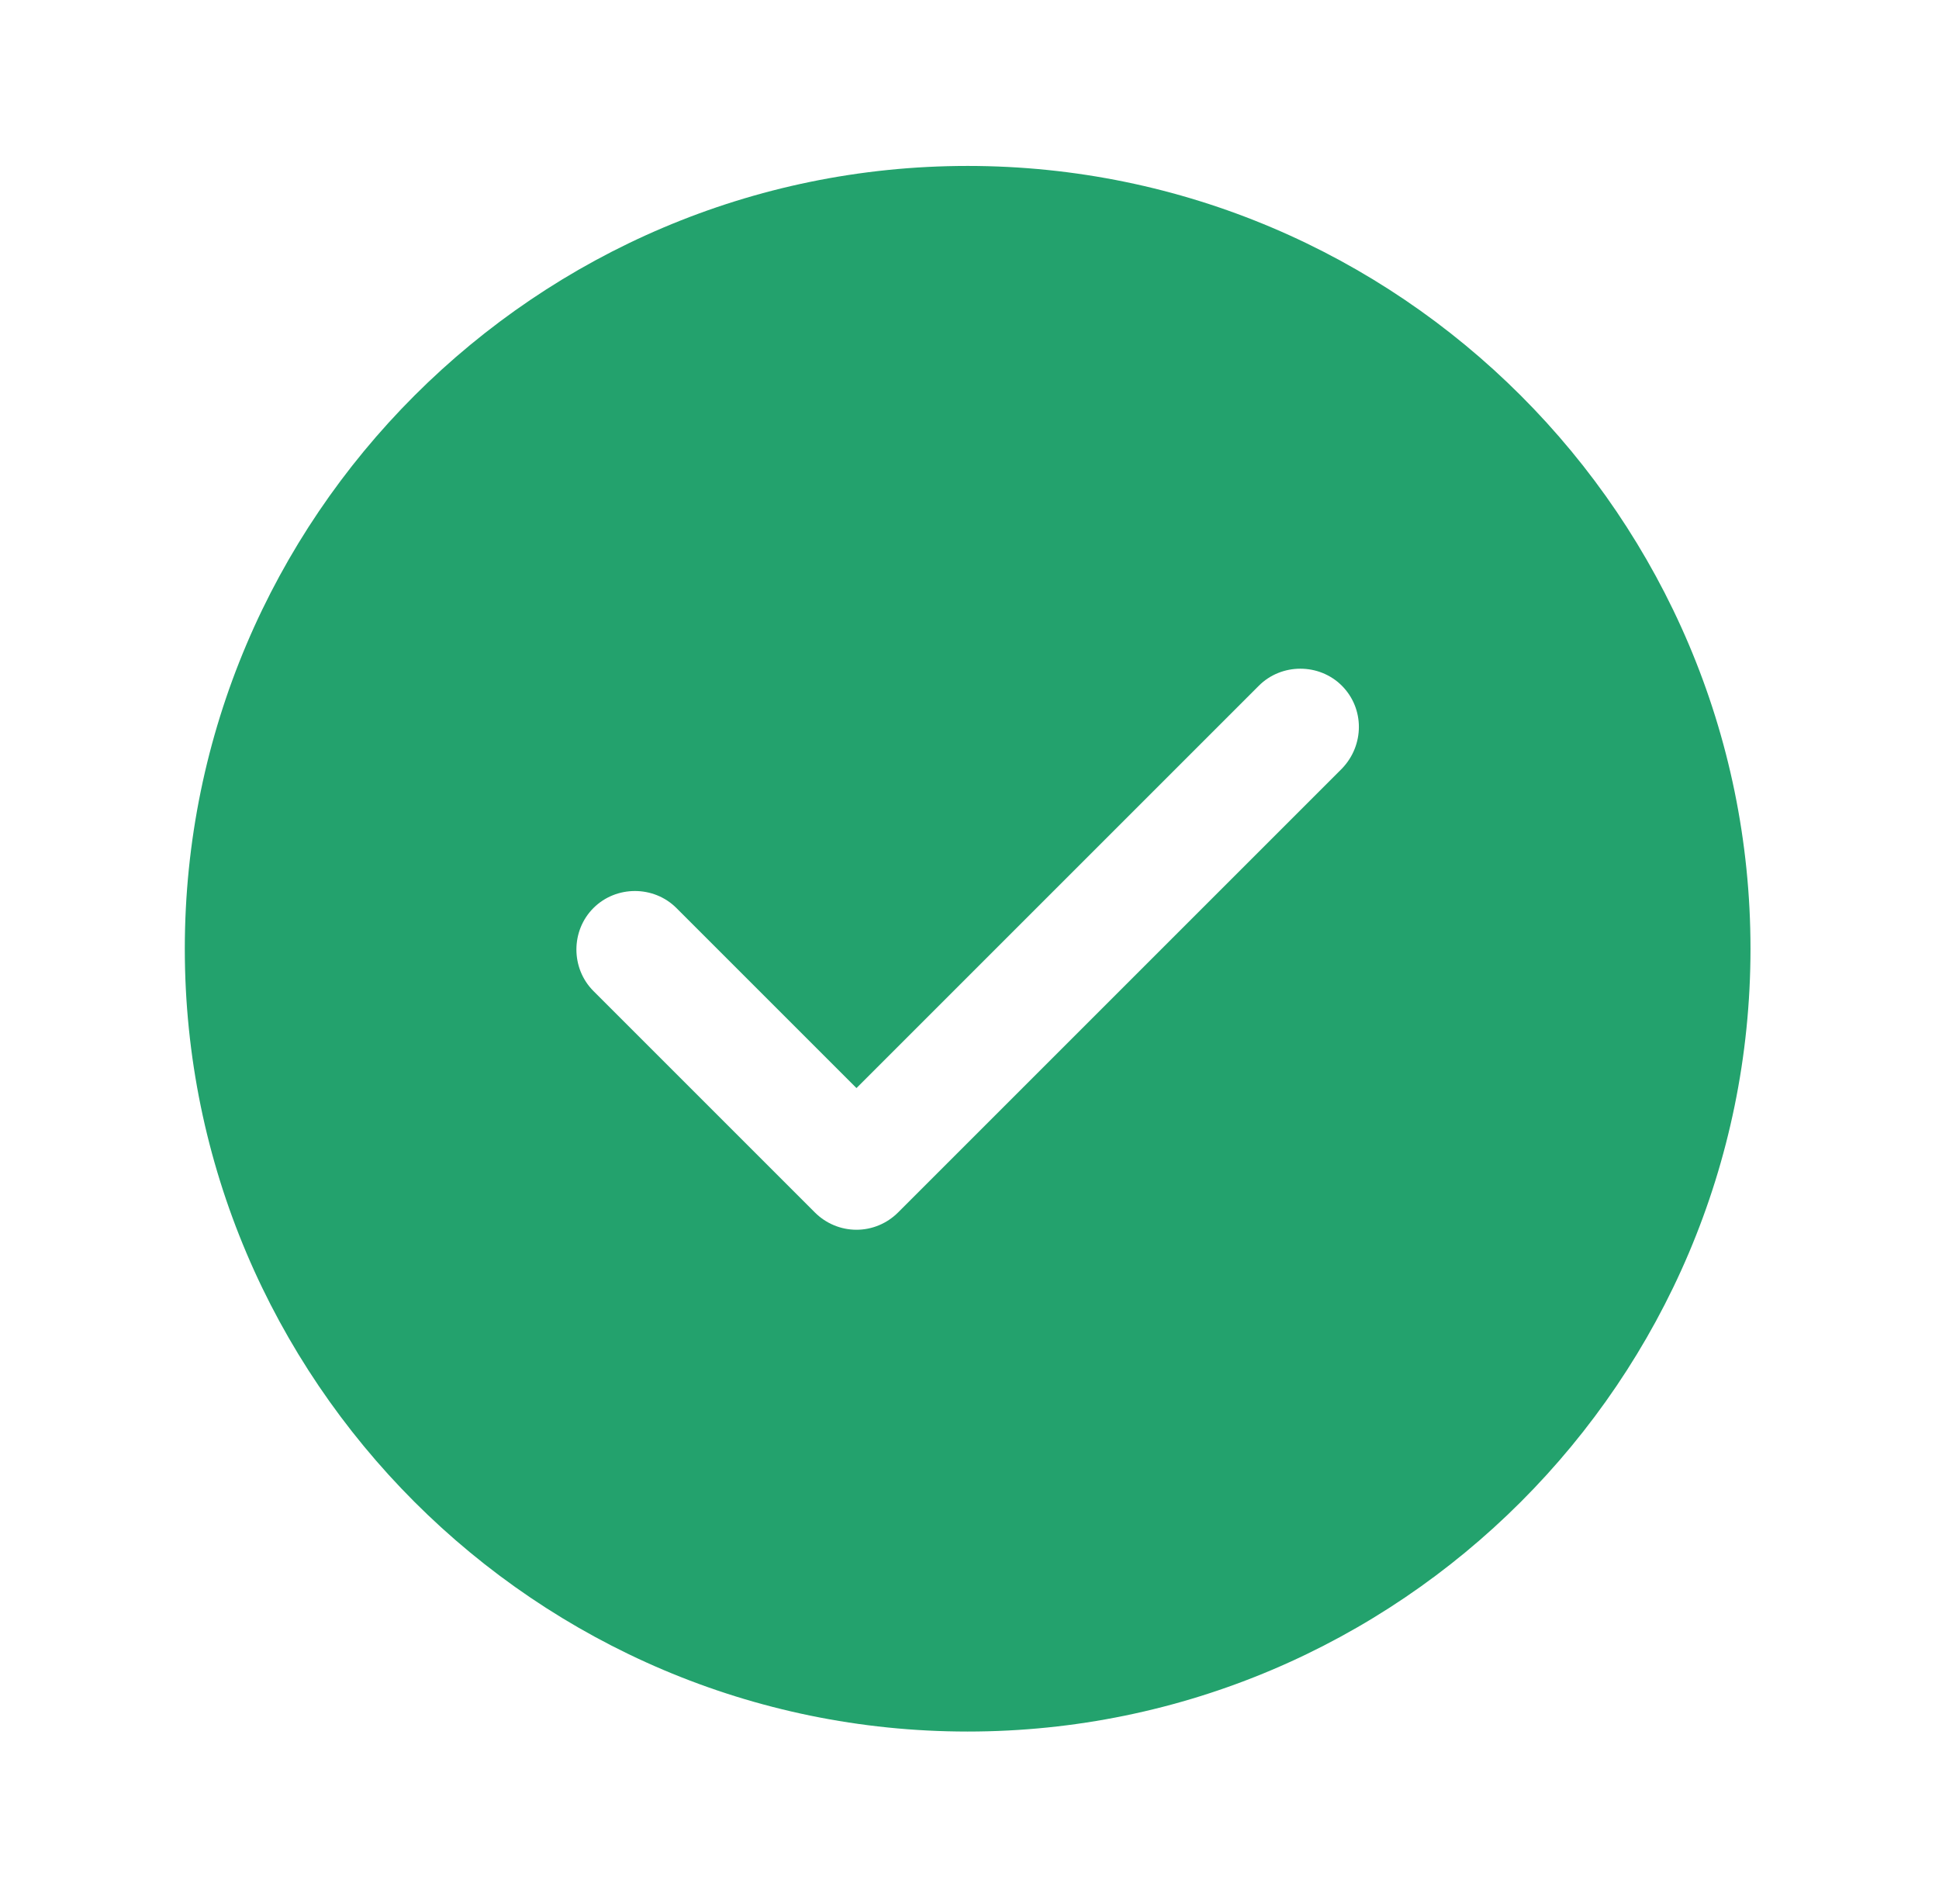
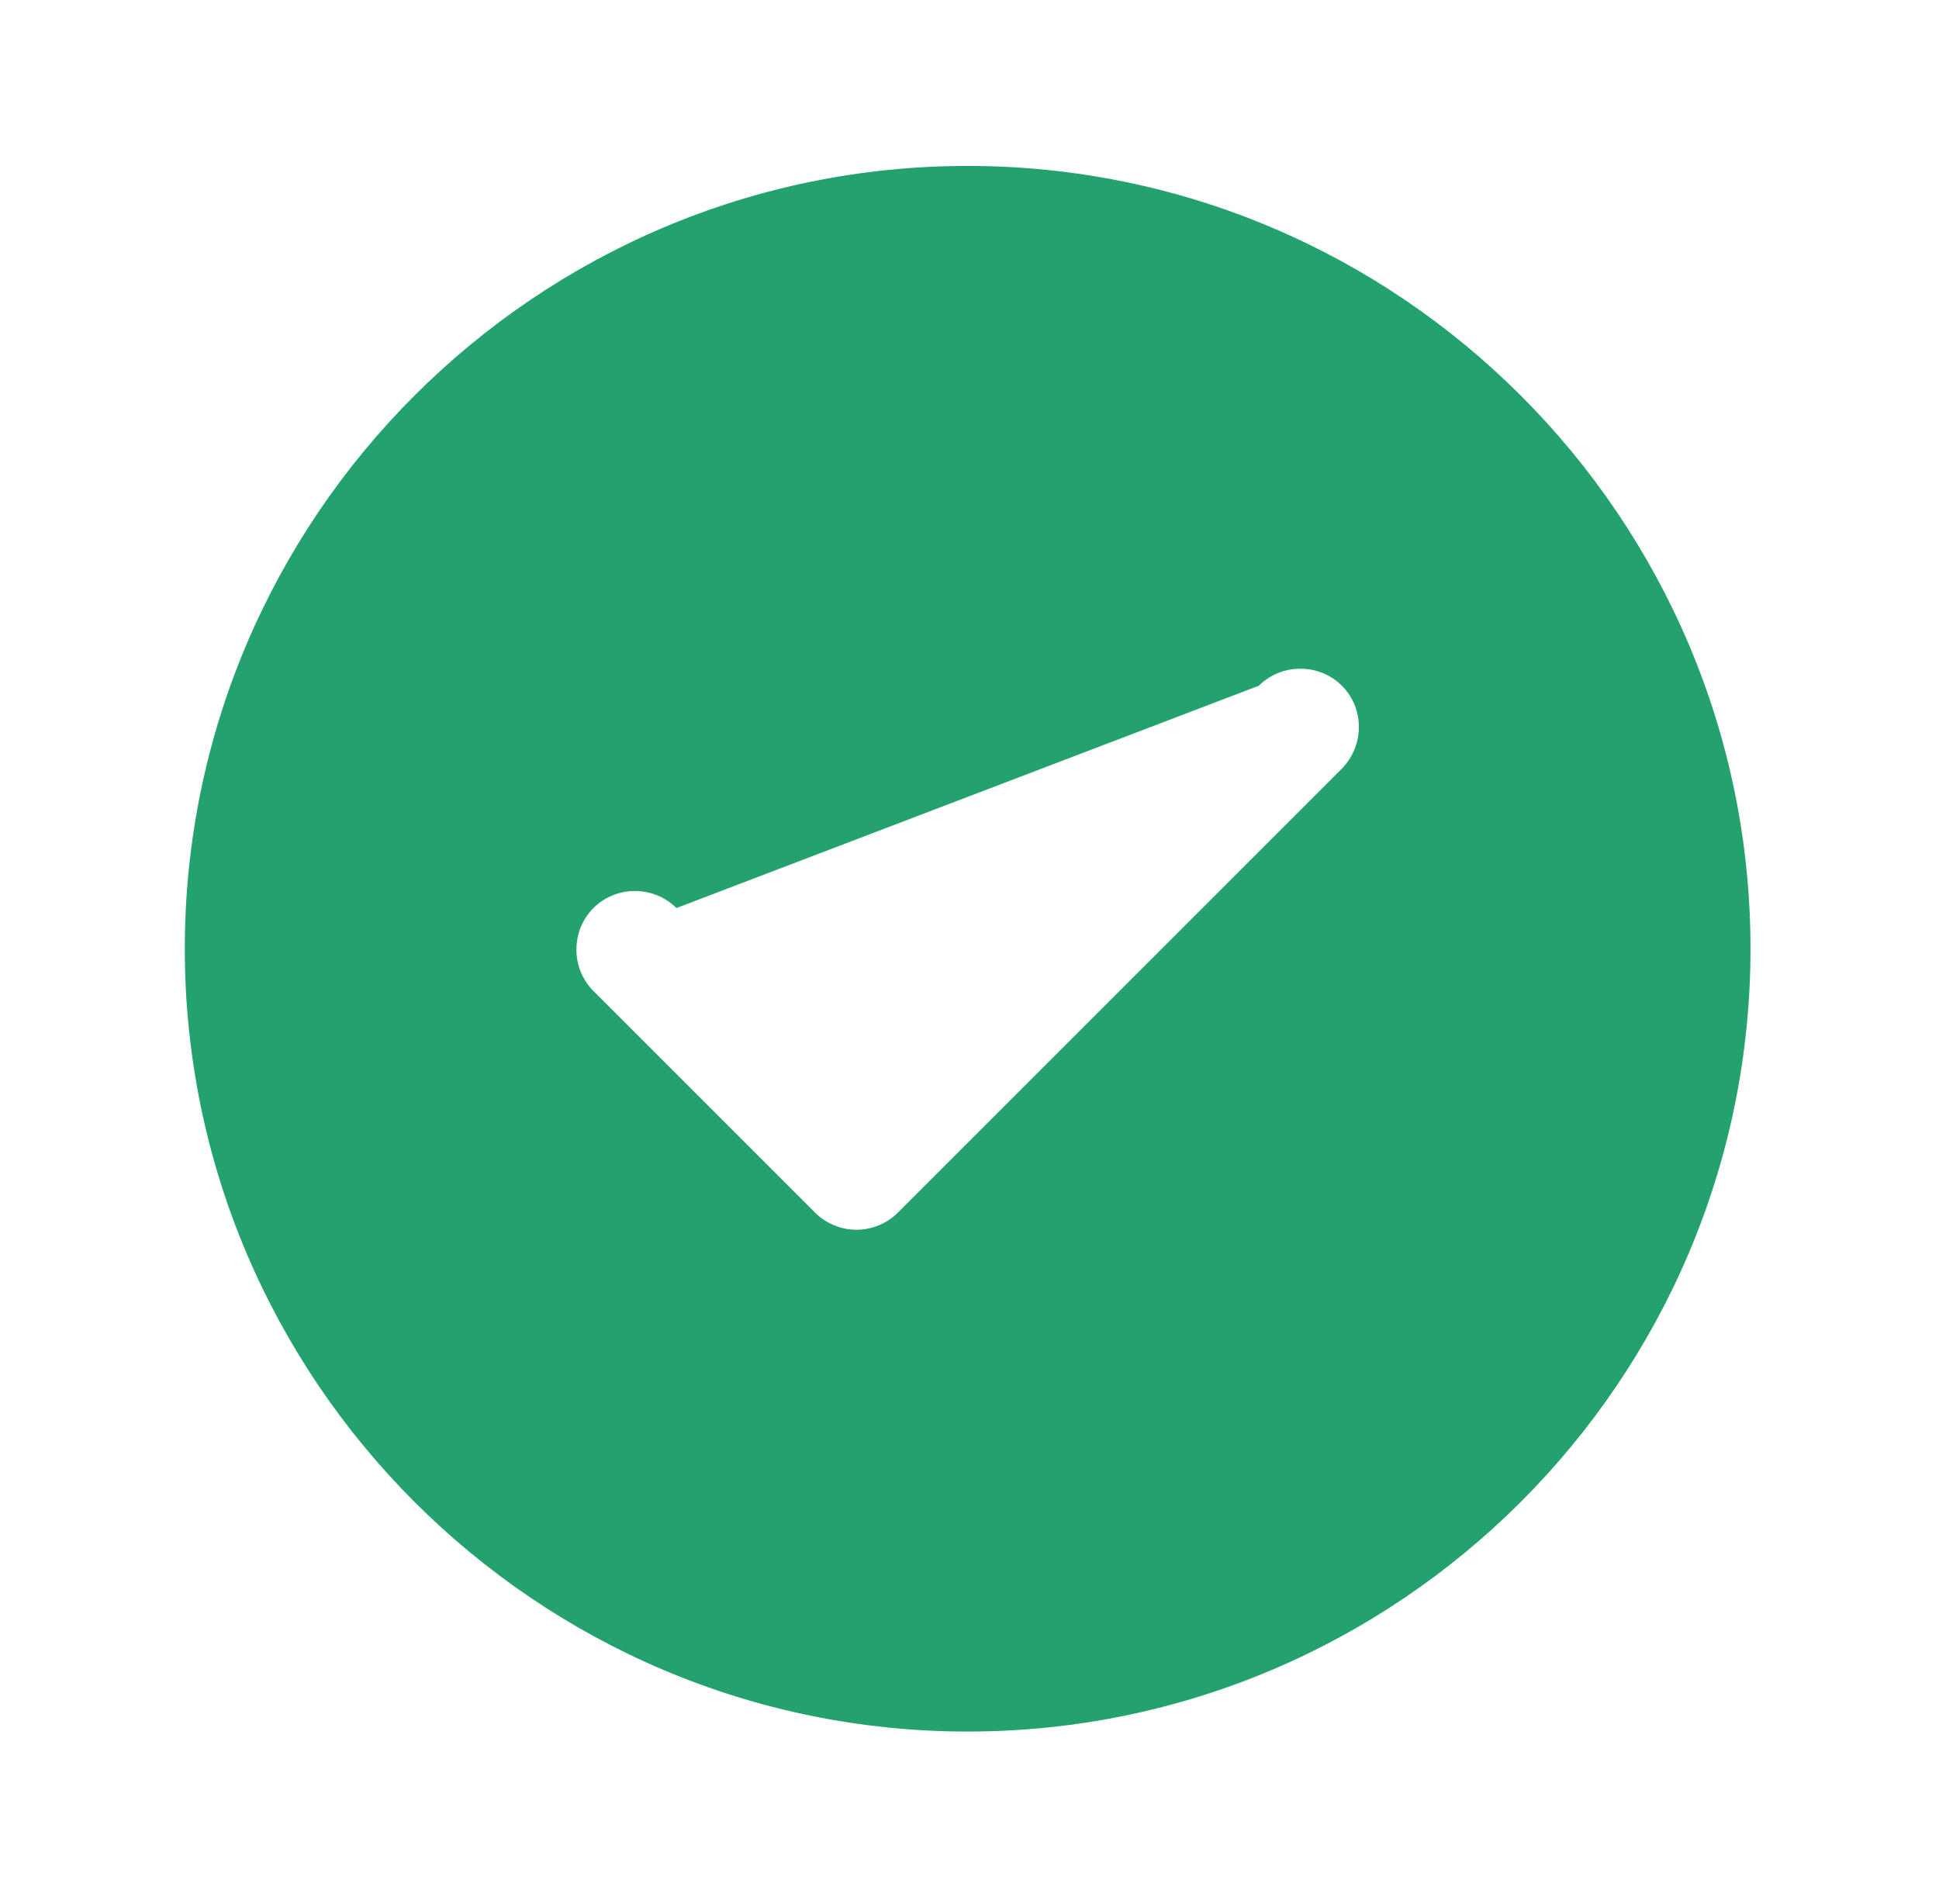
<svg xmlns="http://www.w3.org/2000/svg" width="55" height="54" viewBox="0 0 55 54" fill="none">
-   <path d="M27.447 4.707C15.212 4.707 5.242 14.677 5.242 26.913C5.242 39.148 15.212 49.118 27.447 49.118C39.682 49.118 49.653 39.148 49.653 26.913C49.653 14.677 39.682 4.707 27.447 4.707ZM38.062 21.805L25.471 34.396C25.16 34.706 24.738 34.884 24.294 34.884C23.85 34.884 23.428 34.706 23.117 34.396L16.833 28.112C16.189 27.468 16.189 26.402 16.833 25.758C17.477 25.114 18.543 25.114 19.187 25.758L24.294 30.865L35.708 19.451C36.352 18.808 37.418 18.808 38.062 19.451C38.706 20.096 38.706 21.139 38.062 21.805Z" fill="#23A26D" />
+   <path d="M27.447 4.707C15.212 4.707 5.242 14.677 5.242 26.913C5.242 39.148 15.212 49.118 27.447 49.118C39.682 49.118 49.653 39.148 49.653 26.913C49.653 14.677 39.682 4.707 27.447 4.707ZM38.062 21.805L25.471 34.396C25.16 34.706 24.738 34.884 24.294 34.884C23.85 34.884 23.428 34.706 23.117 34.396L16.833 28.112C16.189 27.468 16.189 26.402 16.833 25.758C17.477 25.114 18.543 25.114 19.187 25.758L35.708 19.451C36.352 18.808 37.418 18.808 38.062 19.451C38.706 20.096 38.706 21.139 38.062 21.805Z" fill="#23A26D" />
</svg>